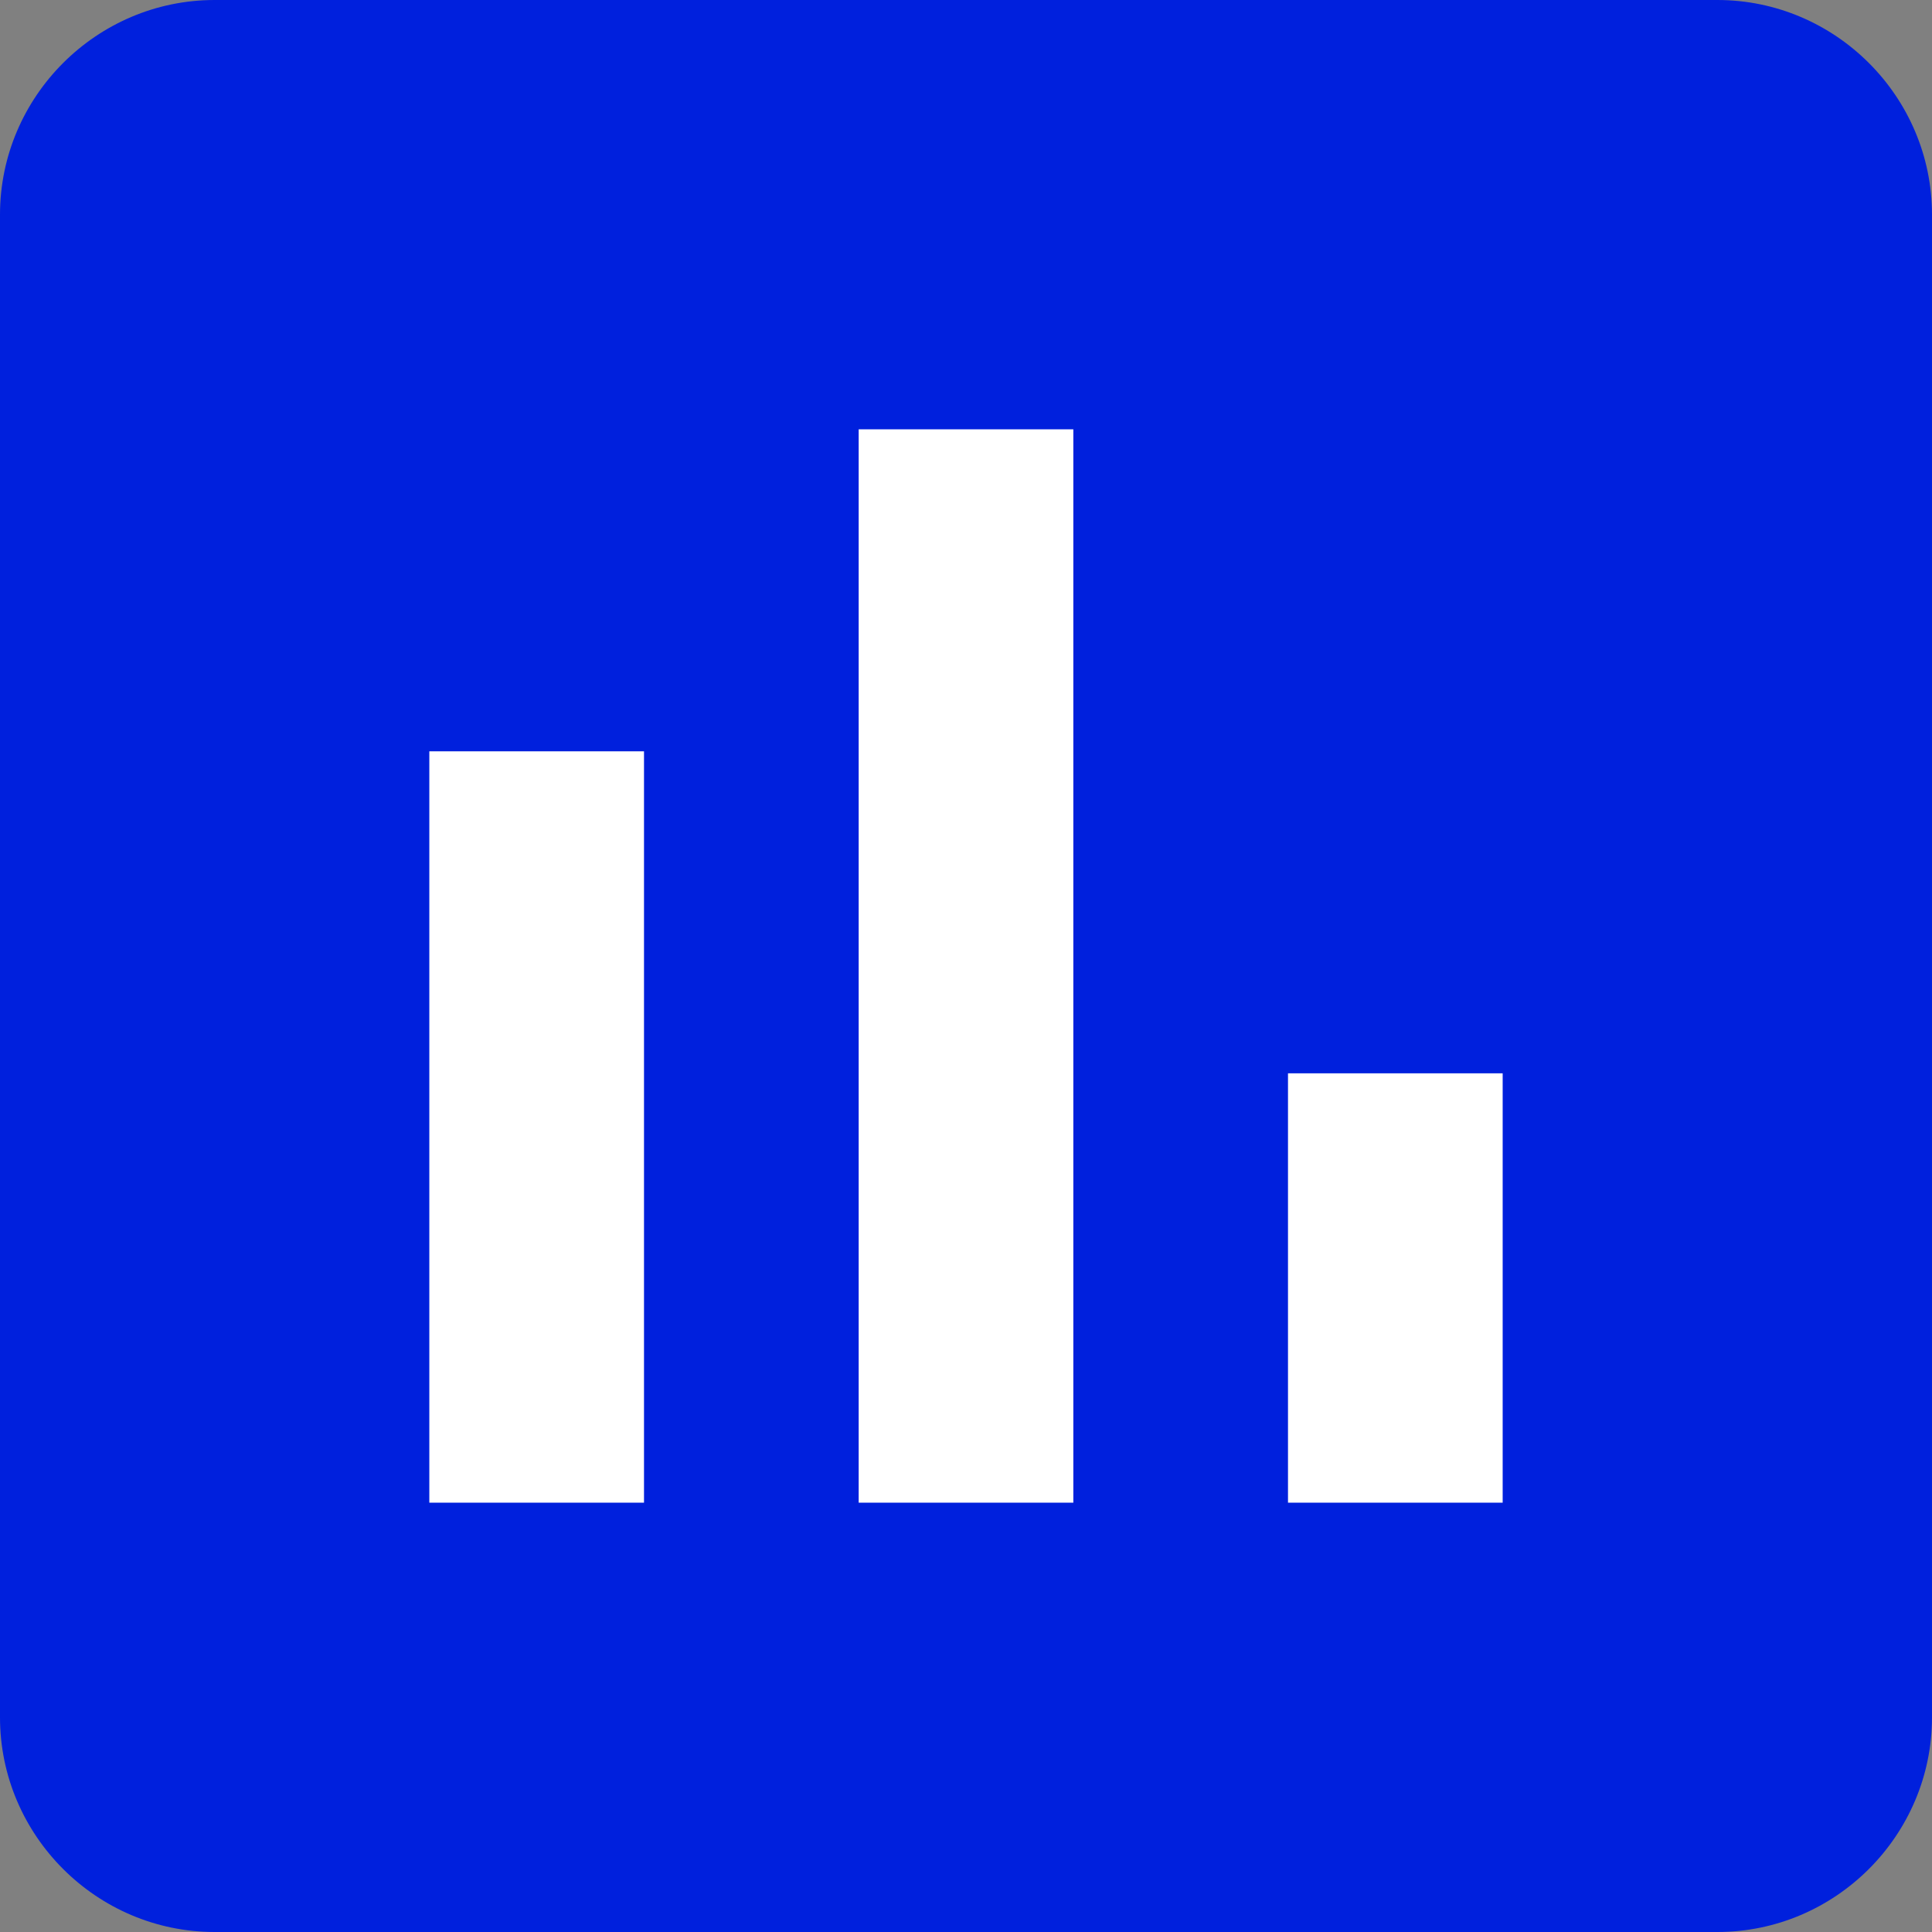
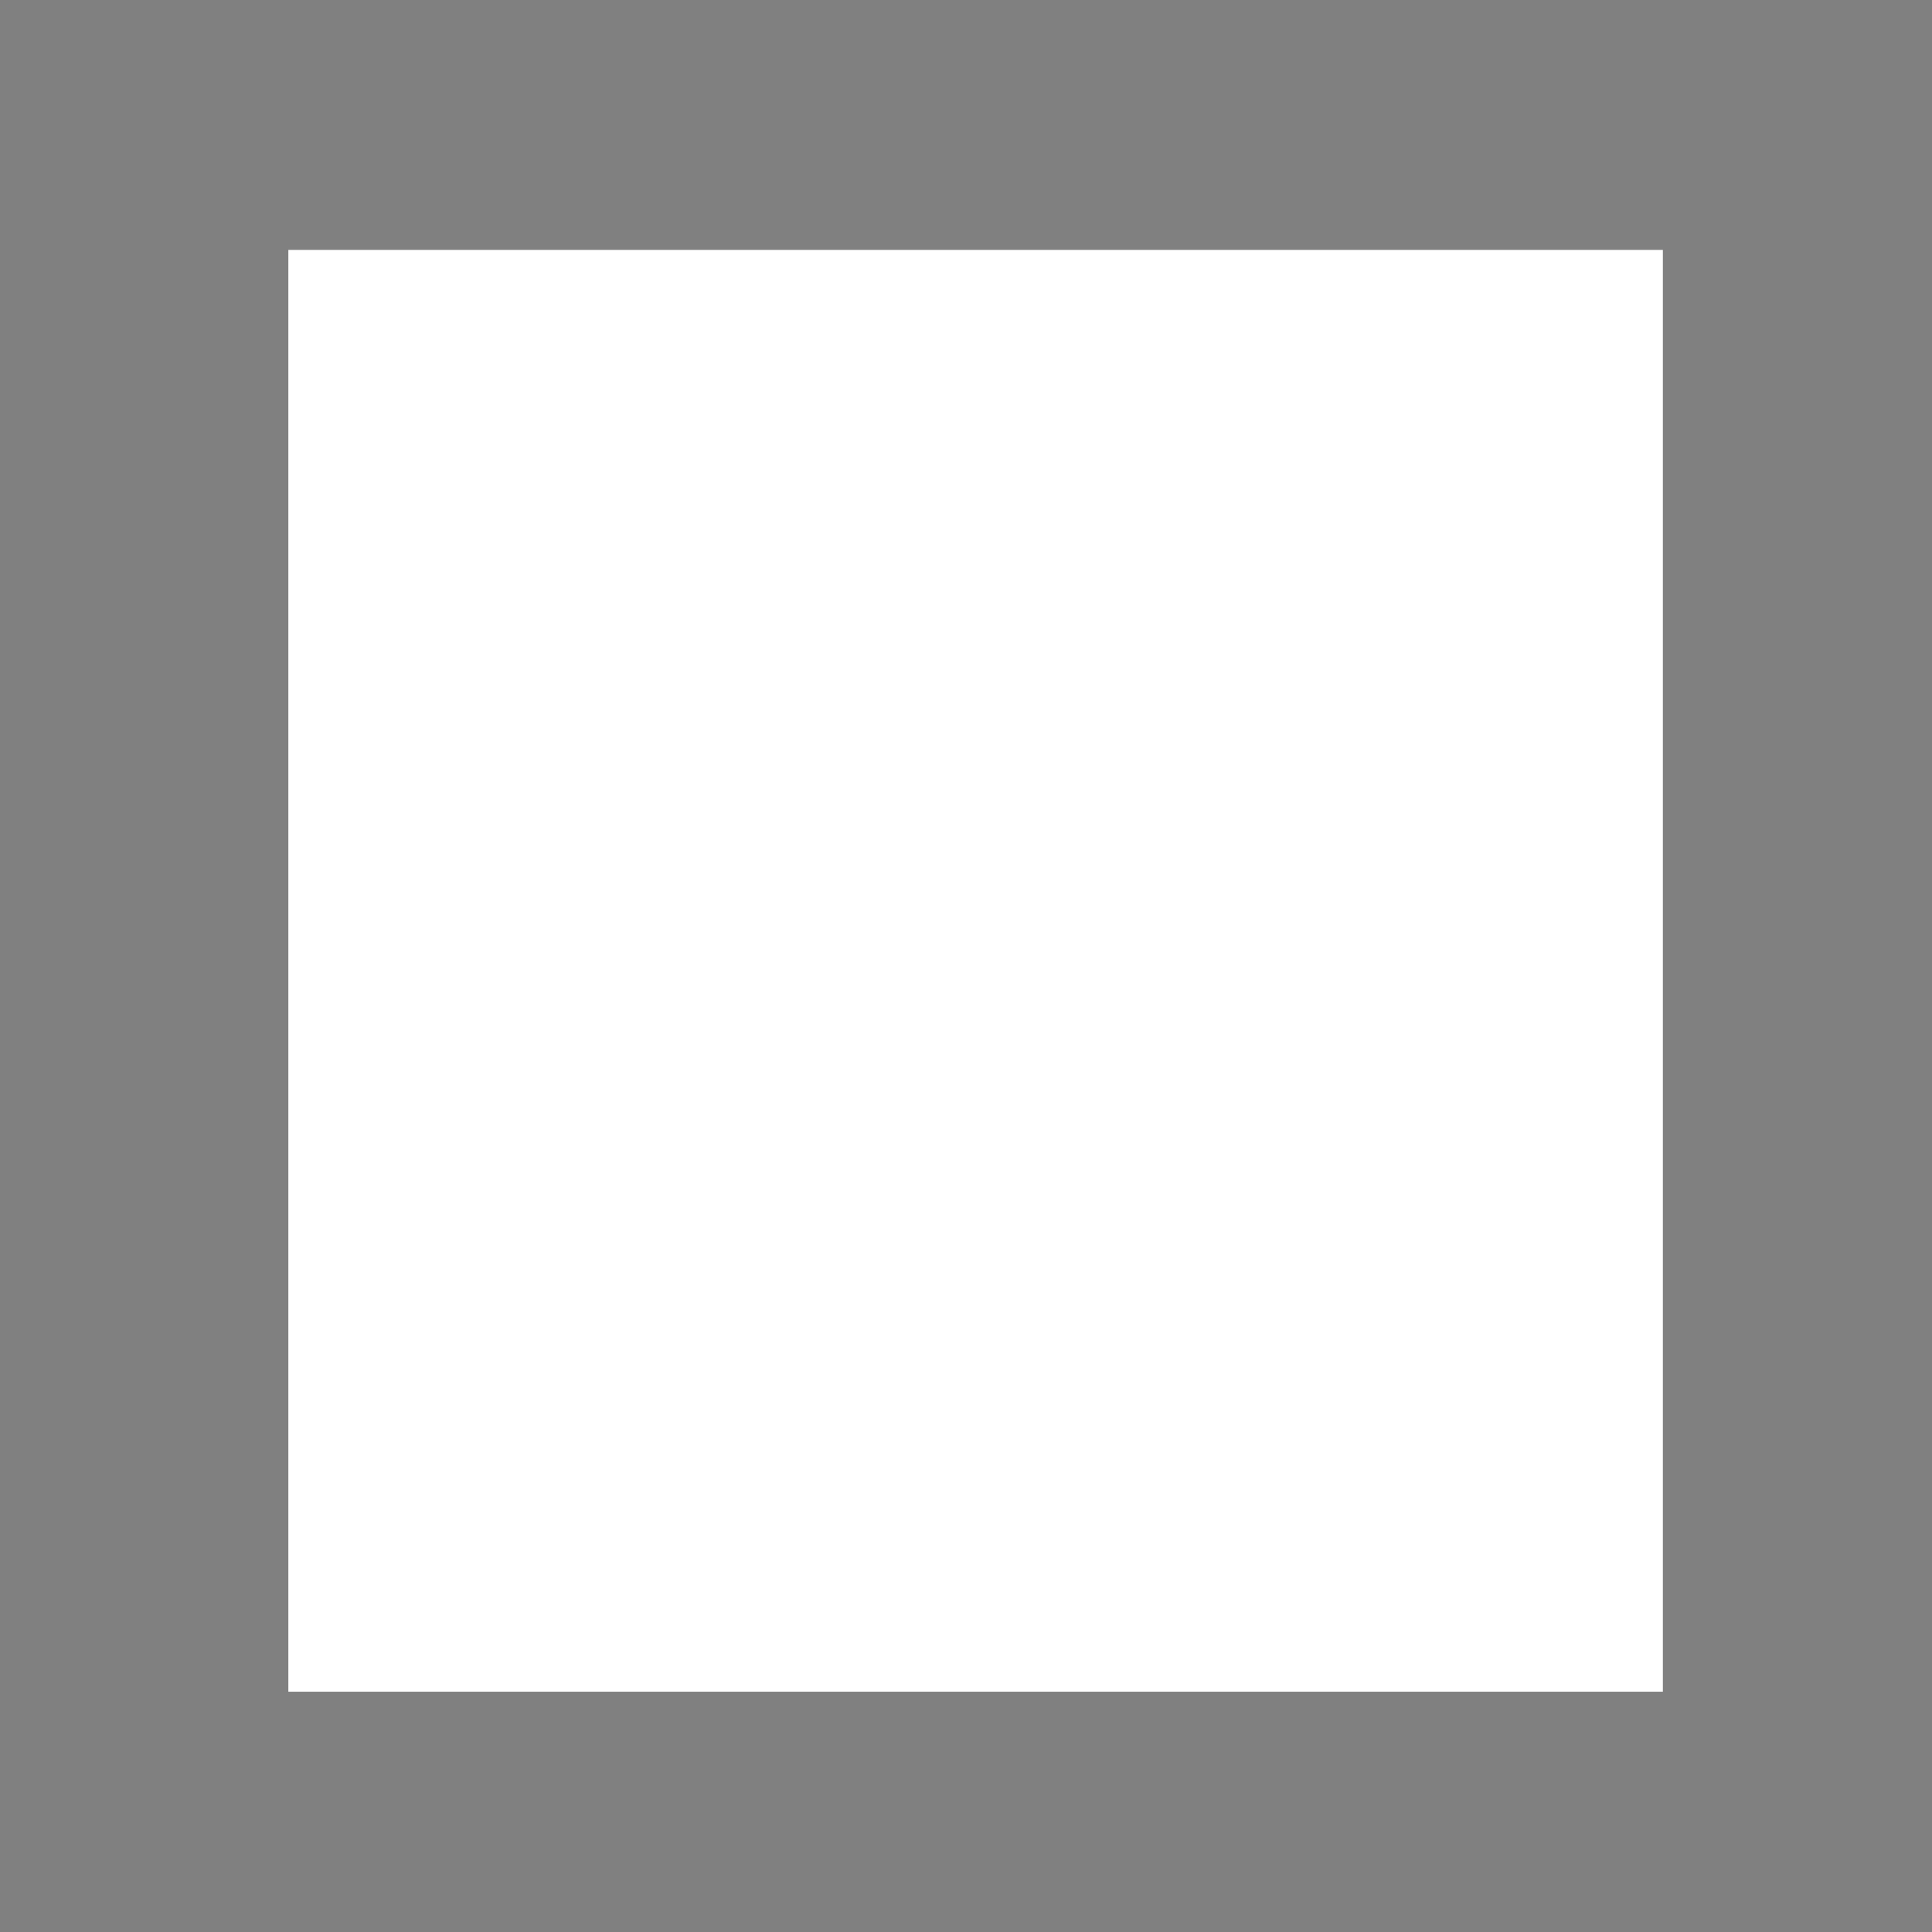
<svg xmlns="http://www.w3.org/2000/svg" width="182" height="182" viewBox="0 0 182 182" fill="none">
  <rect x="0" y="0" width="182" height="182" fill="#808080" stroke="none" />
  <rect x="27.164" y="23.542" width="129.483" height="135.821" fill="white" />
-   <path d="M161.778 0H20.222C9.1 0 0 9.1 0 20.222V161.778C0 172.9 9.1 182 20.222 182H161.778C172.9 182 182 172.9 182 161.778V20.222C182 9.1 172.9 0 161.778 0ZM60.667 141.556H40.444V70.778H60.667V141.556ZM101.111 141.556H80.889V40.444H101.111V141.556ZM141.556 141.556H121.333V101.111H141.556V141.556Z" fill="#0020DD" />
</svg>